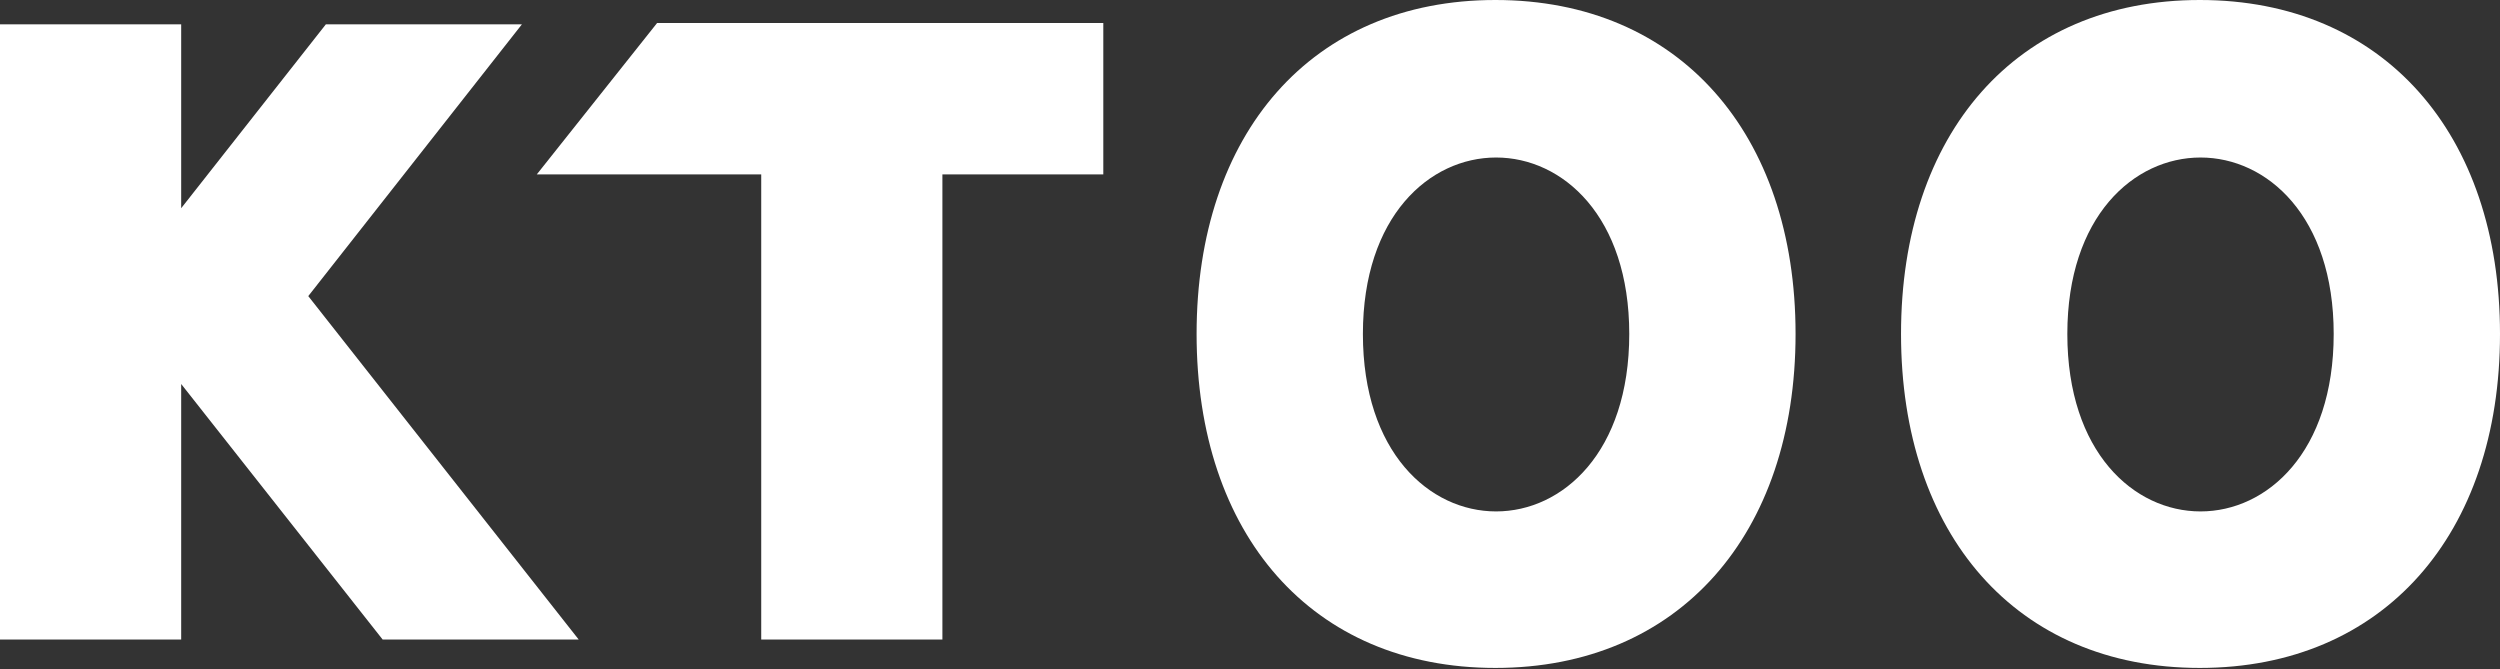
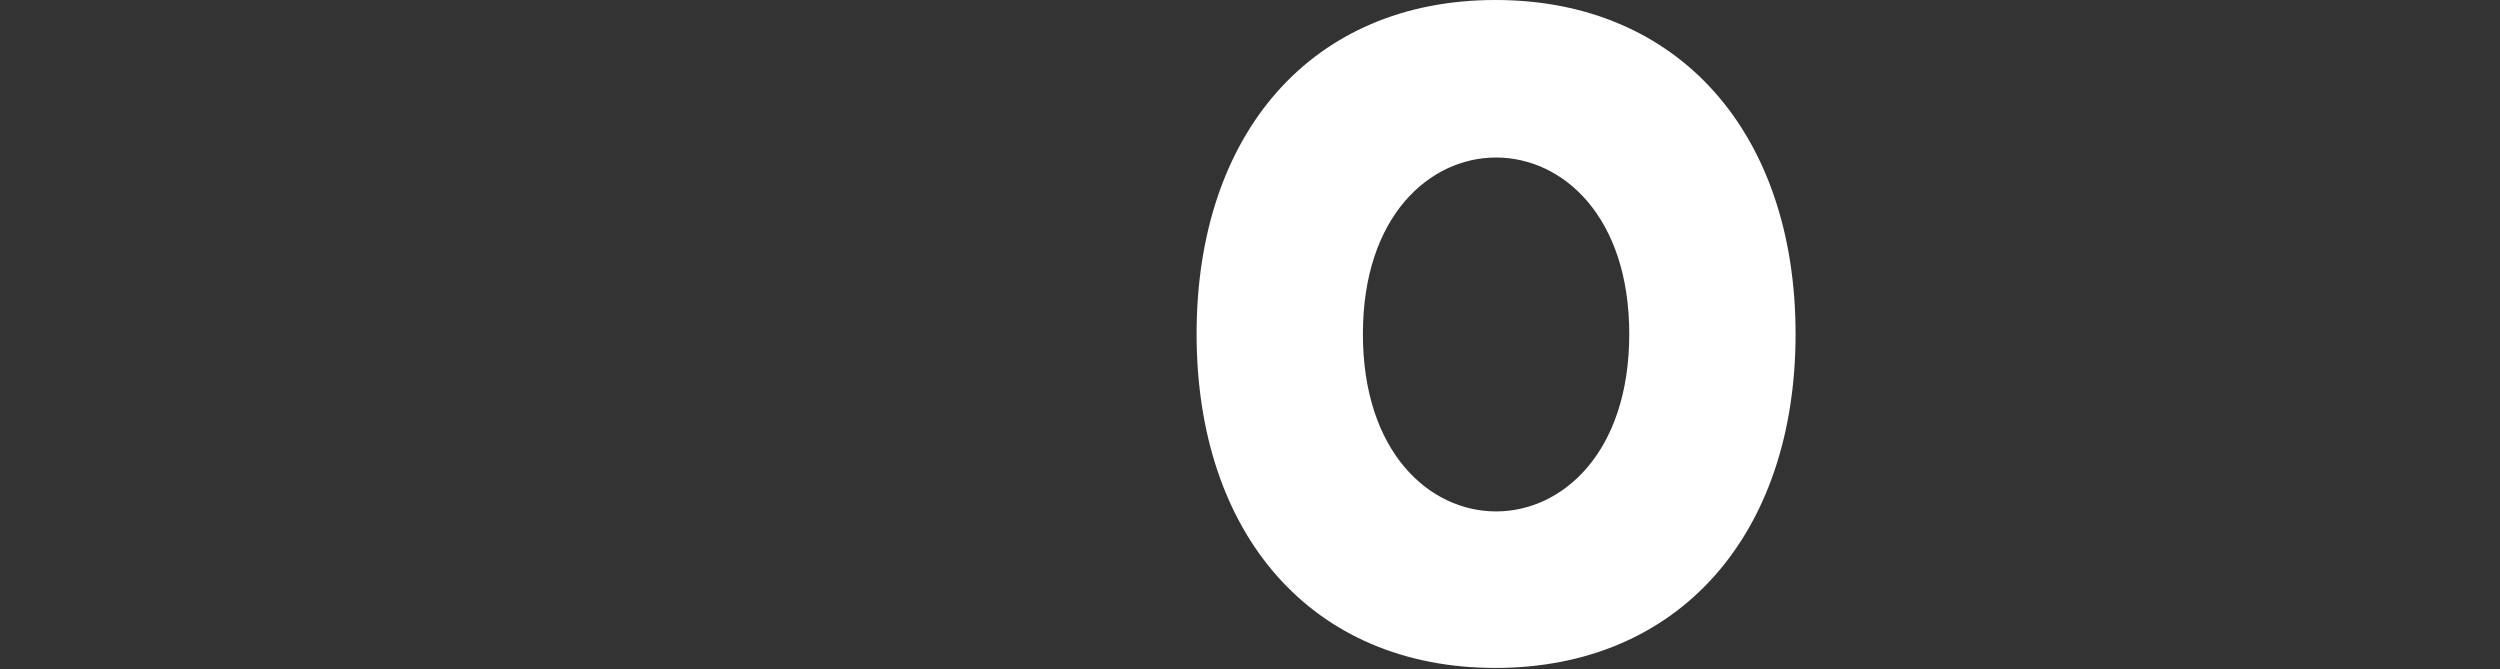
<svg xmlns="http://www.w3.org/2000/svg" version="1.1" id="Layer_1" x="0px" y="0px" viewBox="0 0 18.49 4.95" style="enable-background:new 0 0 18.49 4.95;" xml:space="preserve">
  <rect x="0" y="0" width="18.49" height="4.95" fill="#333333" stroke="none" />
  <style type="text/css">
	.st0{fill:#FFFFFF;}
</style>
  <g id="Layer_1">
    <g>
      <path class="st0" d="M11.06,0C9.7,0,8.85,0.99,8.85,2.47c0,1.48,0.85,2.47,2.21,2.47c1.36,0,2.22-0.99,2.22-2.47    C13.28,0.99,12.42,0,11.06,0z M10.08,2.47c0-1.74,1.97-1.74,1.97,0C12.05,4.22,10.08,4.22,10.08,2.47z" />
-       <path class="st0" d="M16.27,0c-1.36,0-2.21,0.99-2.21,2.47c0,1.48,0.85,2.47,2.21,2.47c1.36,0,2.22-0.99,2.22-2.47    C18.49,0.99,17.63,0,16.27,0z M15.29,2.47c0-1.74,1.97-1.74,1.97,0C17.26,4.22,15.29,4.22,15.29,2.47z" />
-       <polygon class="st0" points="3.86,0.18 2.41,0.18 1.34,1.54 1.34,0.18 0,0.18 0,4.73 1.34,4.73 1.34,2.84 2.83,4.73 4.28,4.73     2.28,2.19   " />
-       <polygon class="st0" points="8.16,0.17 8.16,1.29 6.97,1.29 6.97,2.16 6.97,2.71 6.97,4.73 5.63,4.73 5.63,1.29 3.97,1.29     4.86,0.17   " />
    </g>
  </g>
</svg>